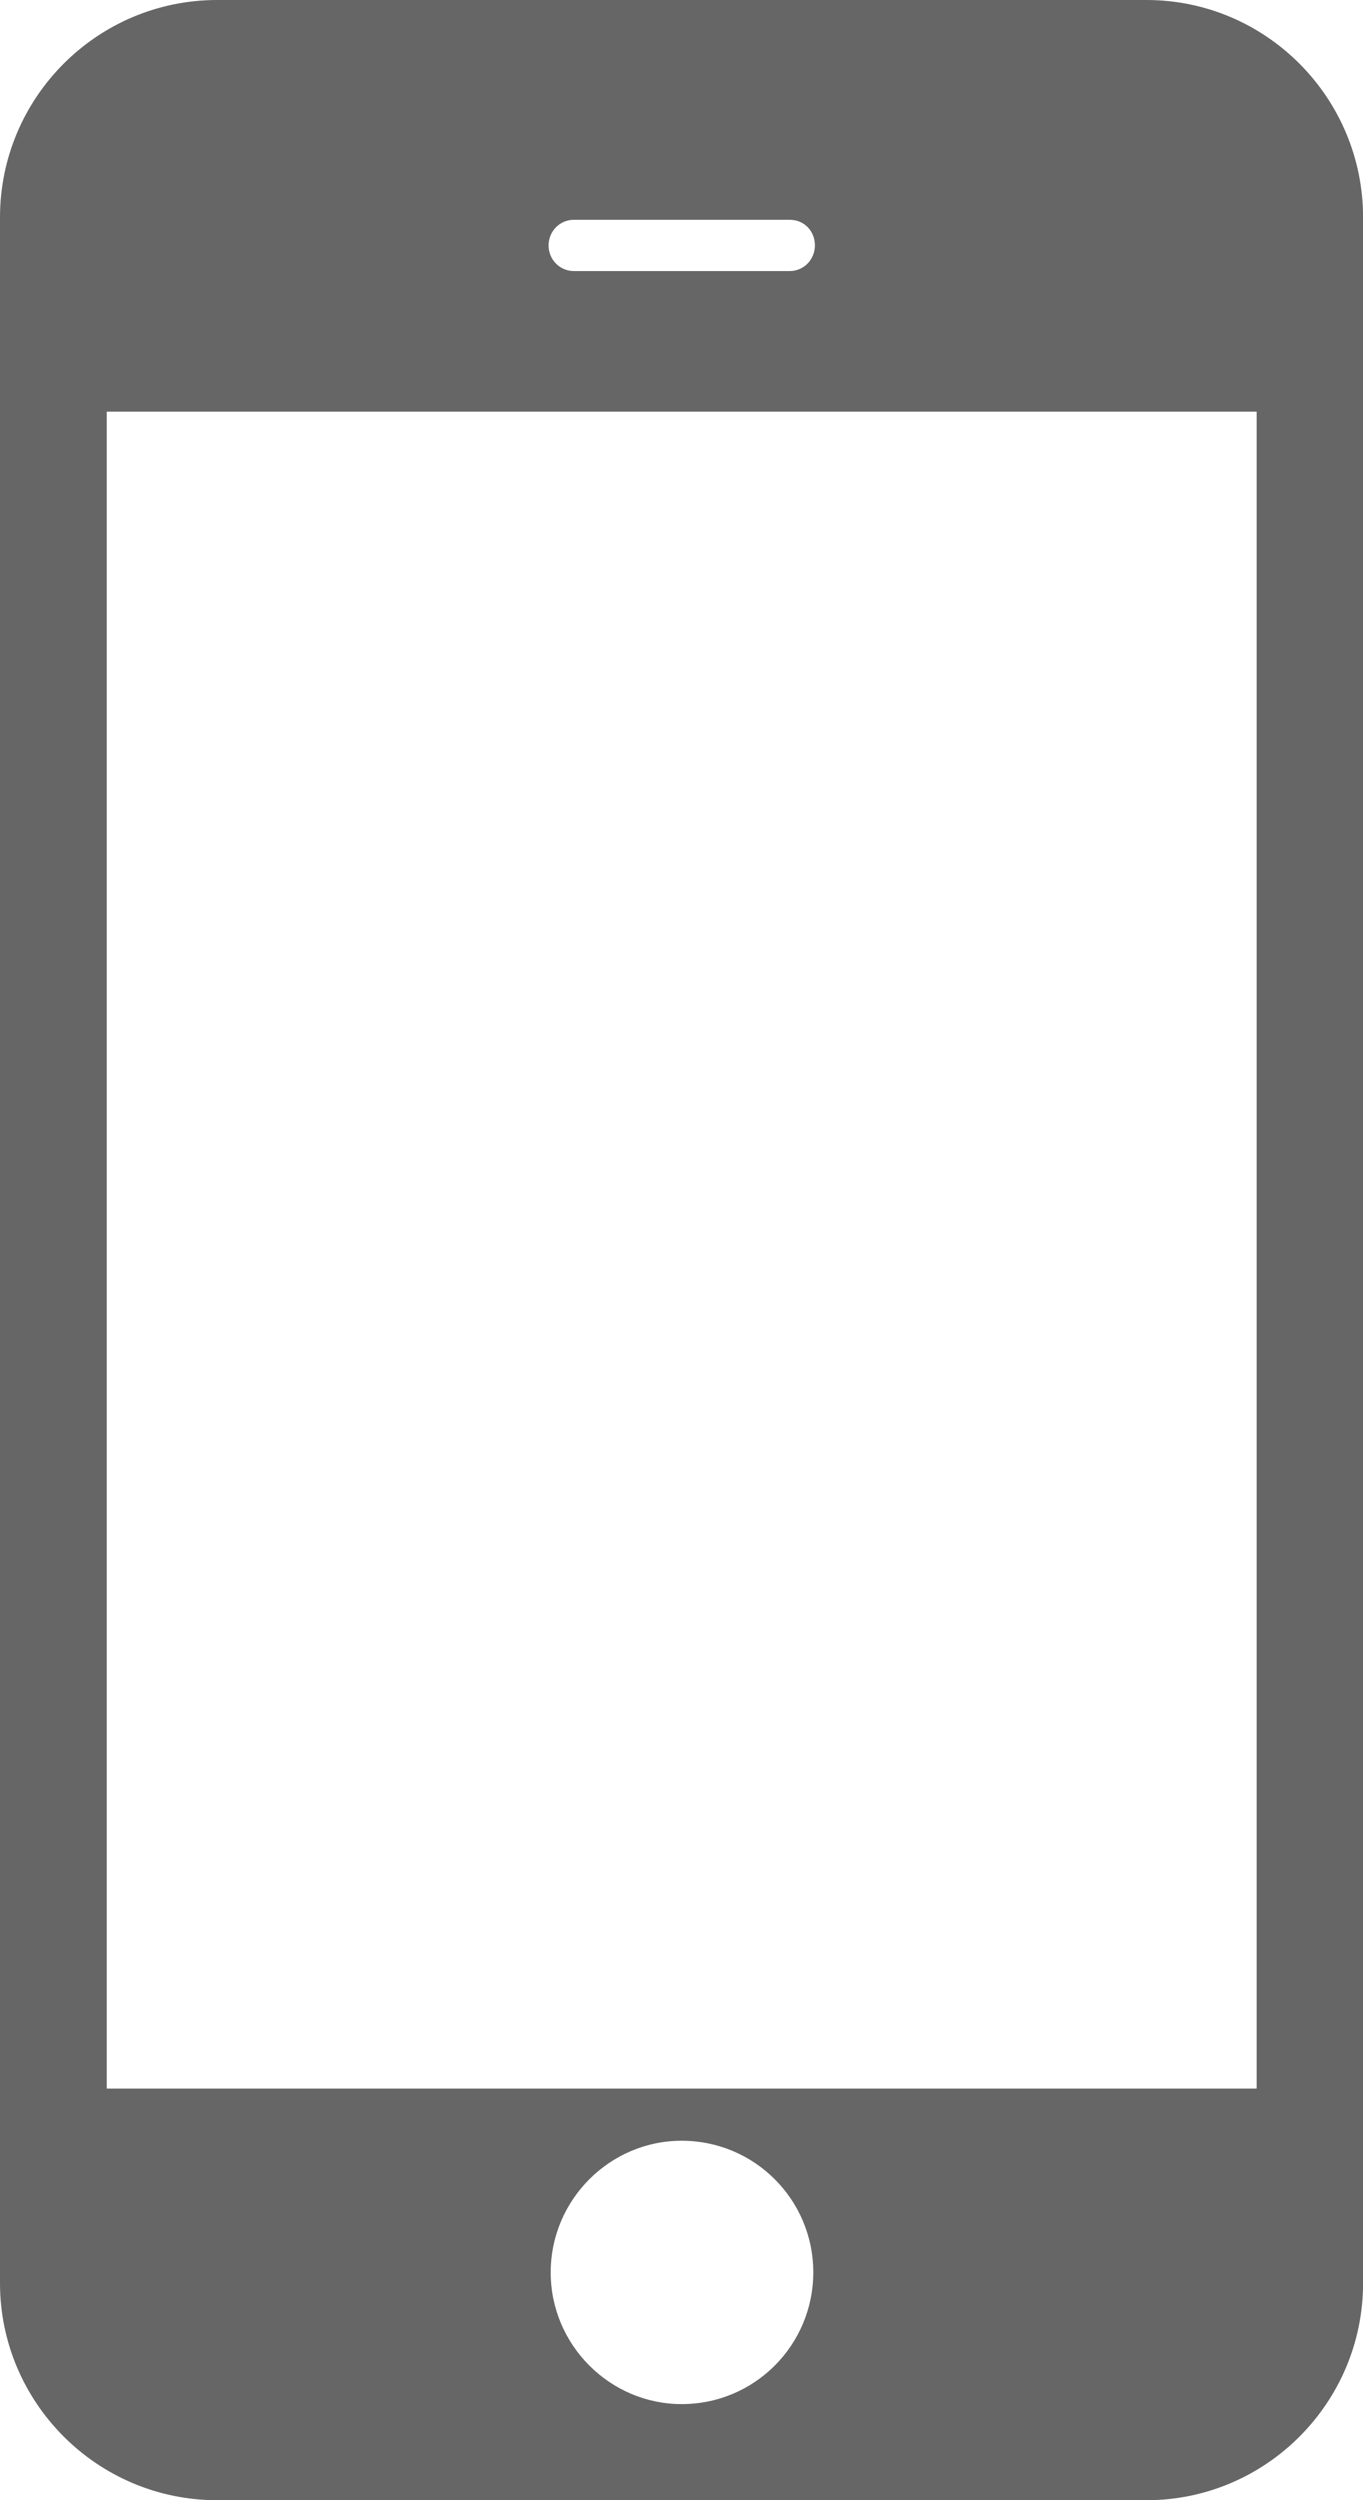
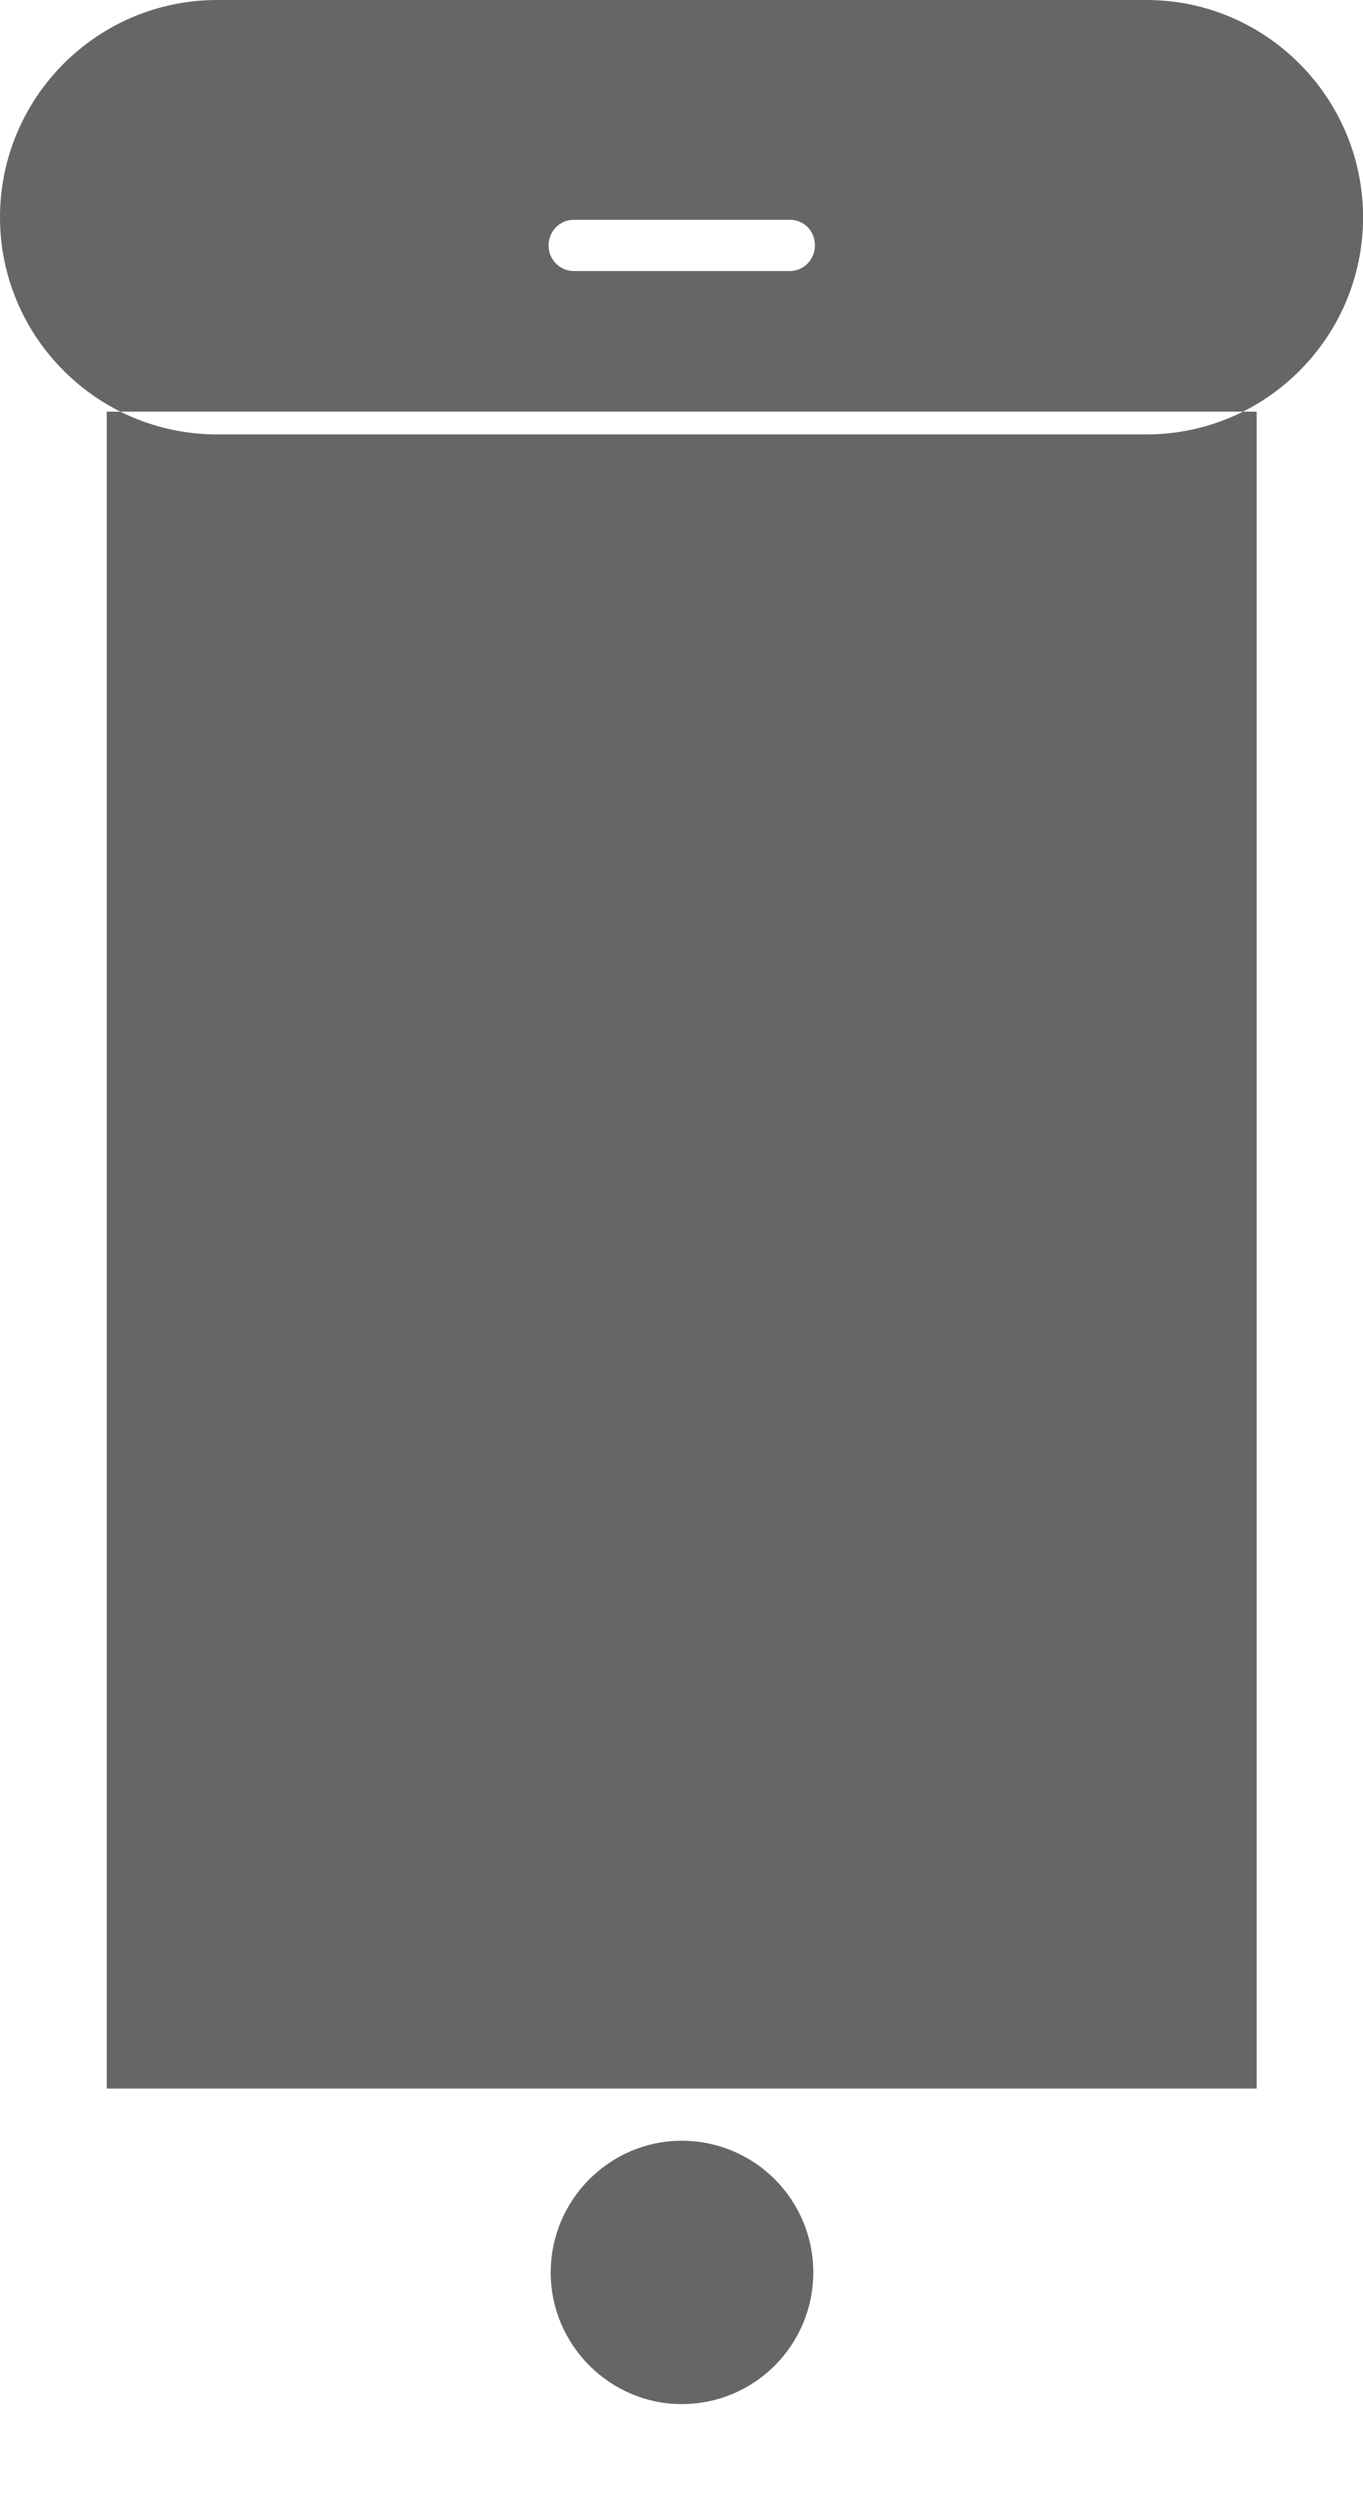
<svg xmlns="http://www.w3.org/2000/svg" version="1.1" baseProfile="basic" id="Ebene_1" x="0px" y="0px" width="17.902px" height="32.828px" viewBox="0 0 17.902 32.828" xml:space="preserve">
-   <path fill="#666666" d="M15.057,0H2.854C1.274,0,0,1.283,0,2.854v27.124c0,1.562,1.271,2.85,2.854,2.85h12.203  c1.572,0,2.846-1.281,2.846-2.85V2.854C17.903,1.284,16.63,0,15.057,0 M7.537,2.886h2.836c0.188,0,0.33,0.146,0.33,0.336  c0,0.186-0.146,0.337-0.33,0.337H7.537c-0.185,0-0.332-0.151-0.332-0.337C7.206,3.035,7.353,2.886,7.537,2.886 M8.953,31.566  c-0.939,0-1.72-0.773-1.72-1.729c0-0.953,0.776-1.729,1.72-1.729c0.959,0,1.729,0.775,1.729,1.729  C10.681,30.791,9.912,31.566,8.953,31.566 M16.505,27.423H1.402V5.405h15.103V27.423z" />
+   <path fill="#666666" d="M15.057,0H2.854C1.274,0,0,1.283,0,2.854c0,1.562,1.271,2.85,2.854,2.85h12.203  c1.572,0,2.846-1.281,2.846-2.85V2.854C17.903,1.284,16.63,0,15.057,0 M7.537,2.886h2.836c0.188,0,0.33,0.146,0.33,0.336  c0,0.186-0.146,0.337-0.33,0.337H7.537c-0.185,0-0.332-0.151-0.332-0.337C7.206,3.035,7.353,2.886,7.537,2.886 M8.953,31.566  c-0.939,0-1.72-0.773-1.72-1.729c0-0.953,0.776-1.729,1.72-1.729c0.959,0,1.729,0.775,1.729,1.729  C10.681,30.791,9.912,31.566,8.953,31.566 M16.505,27.423H1.402V5.405h15.103V27.423z" />
</svg>